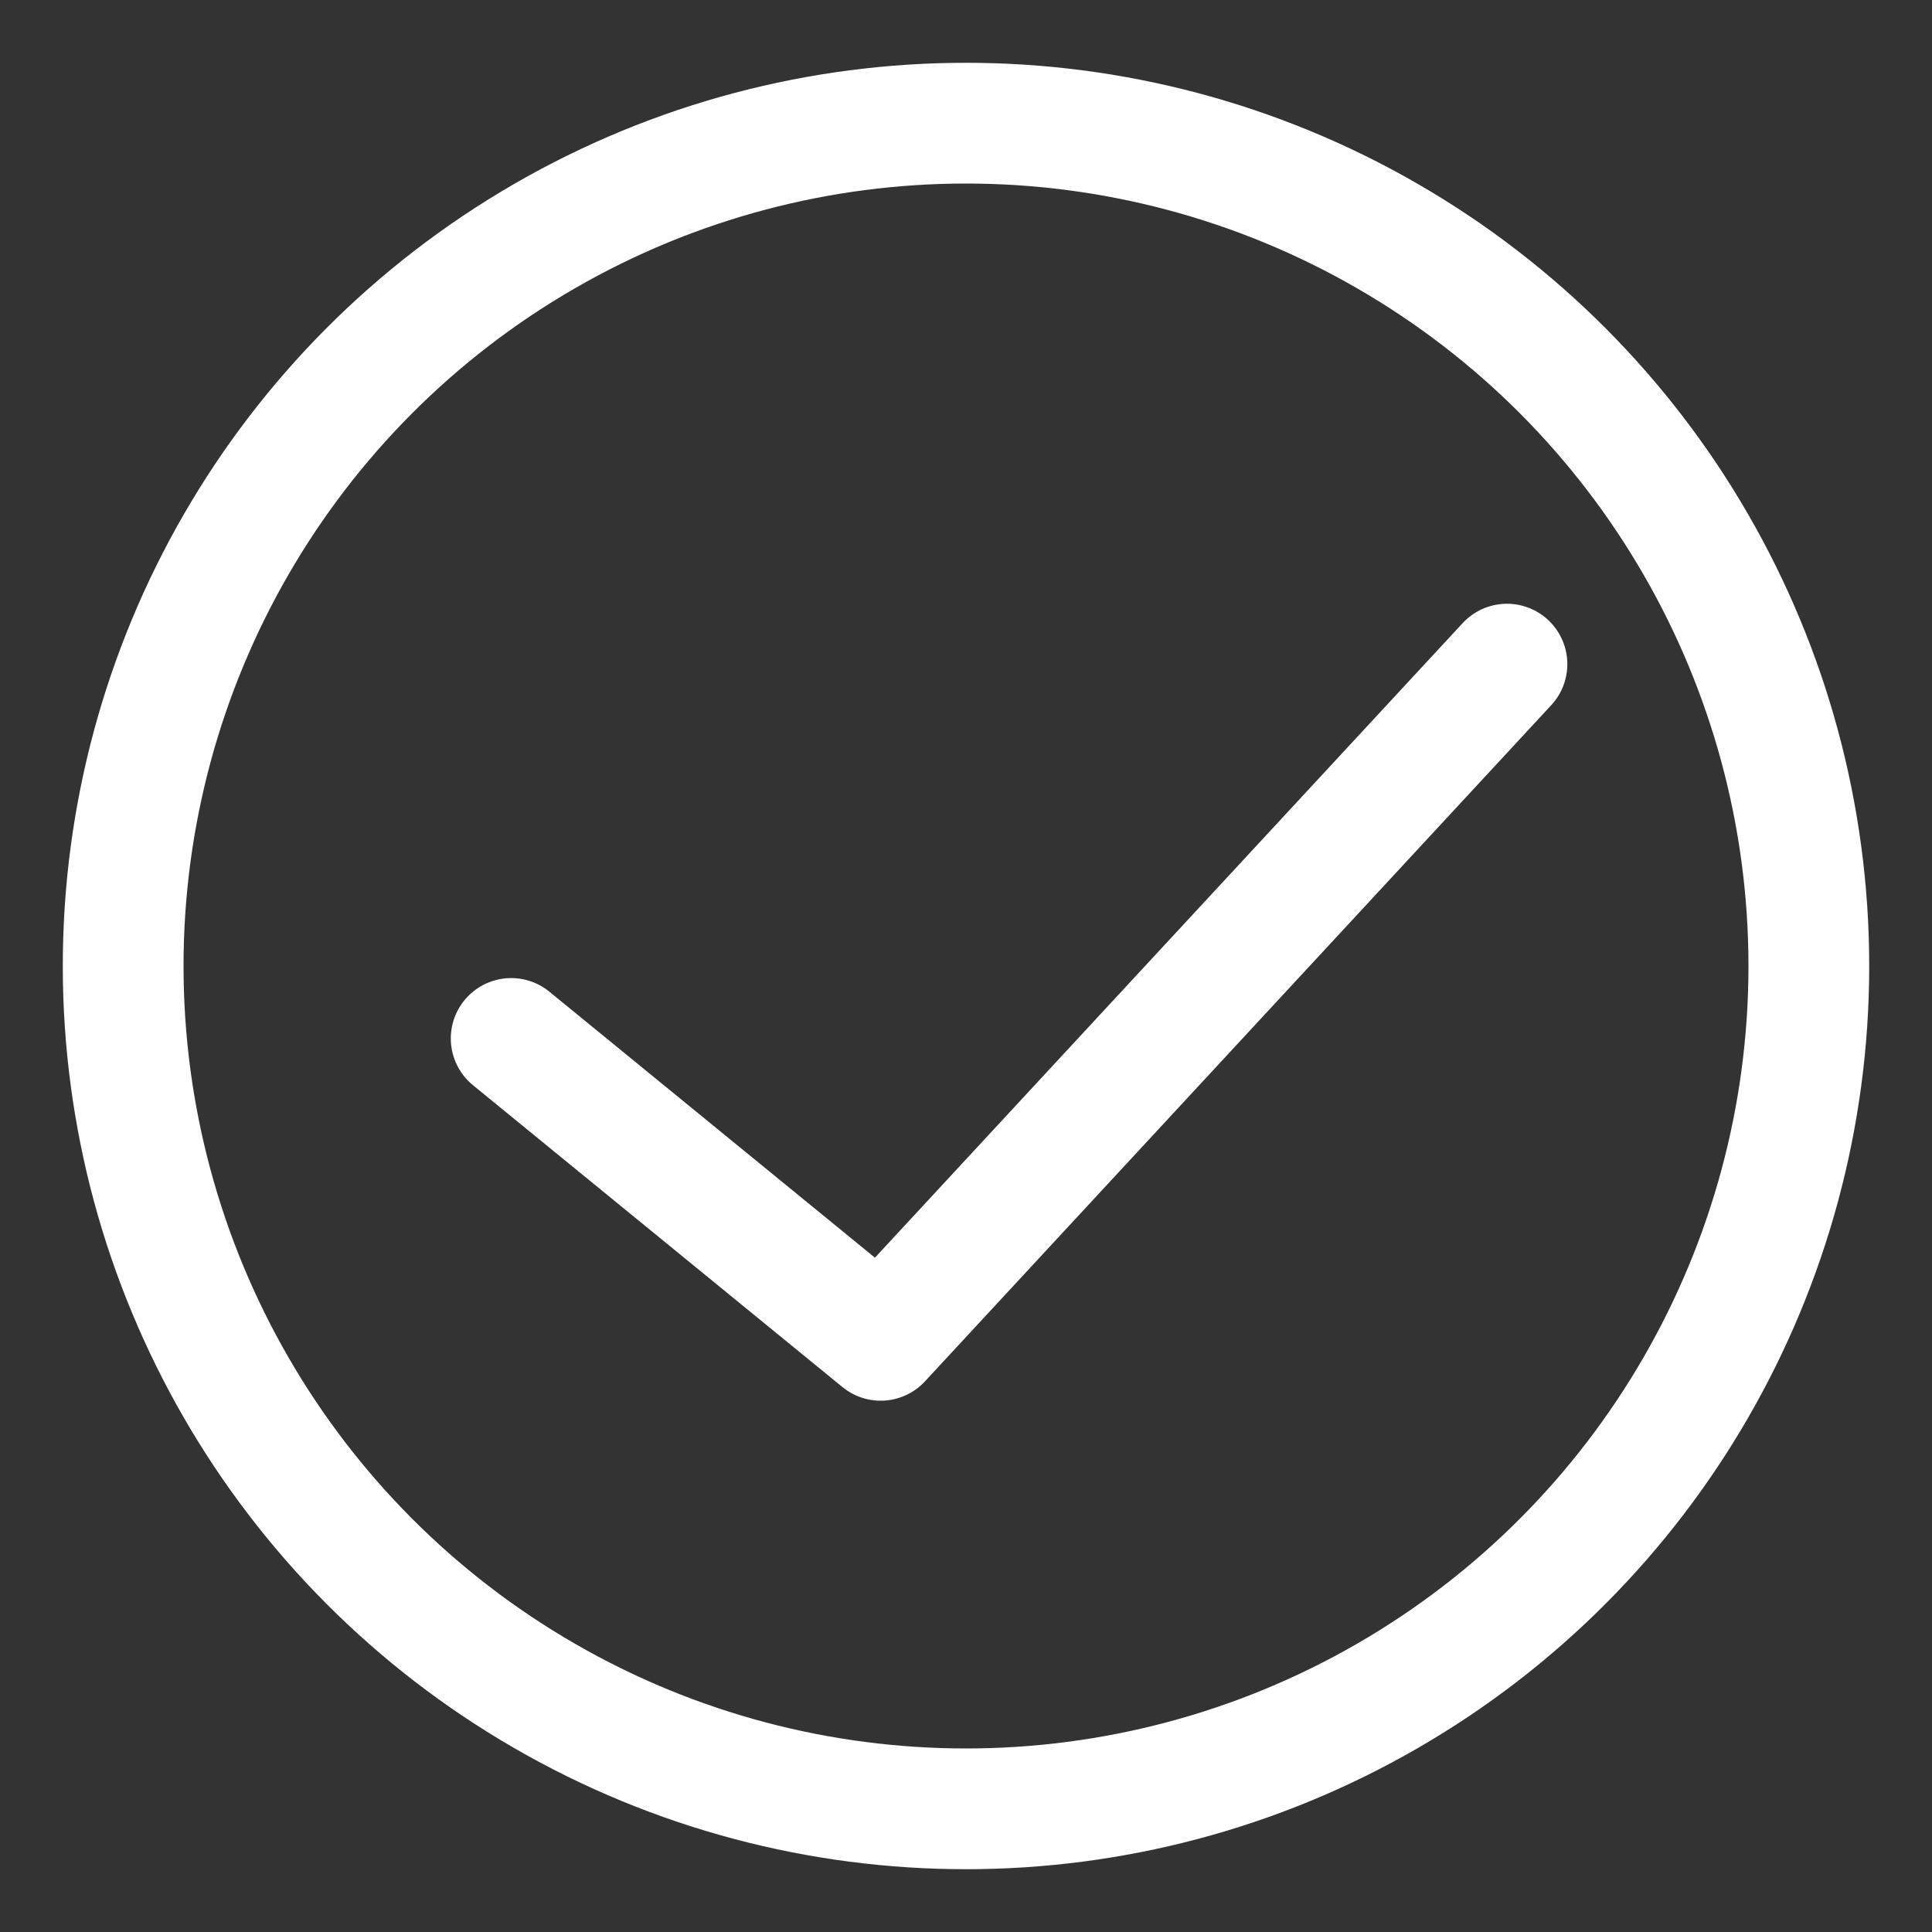
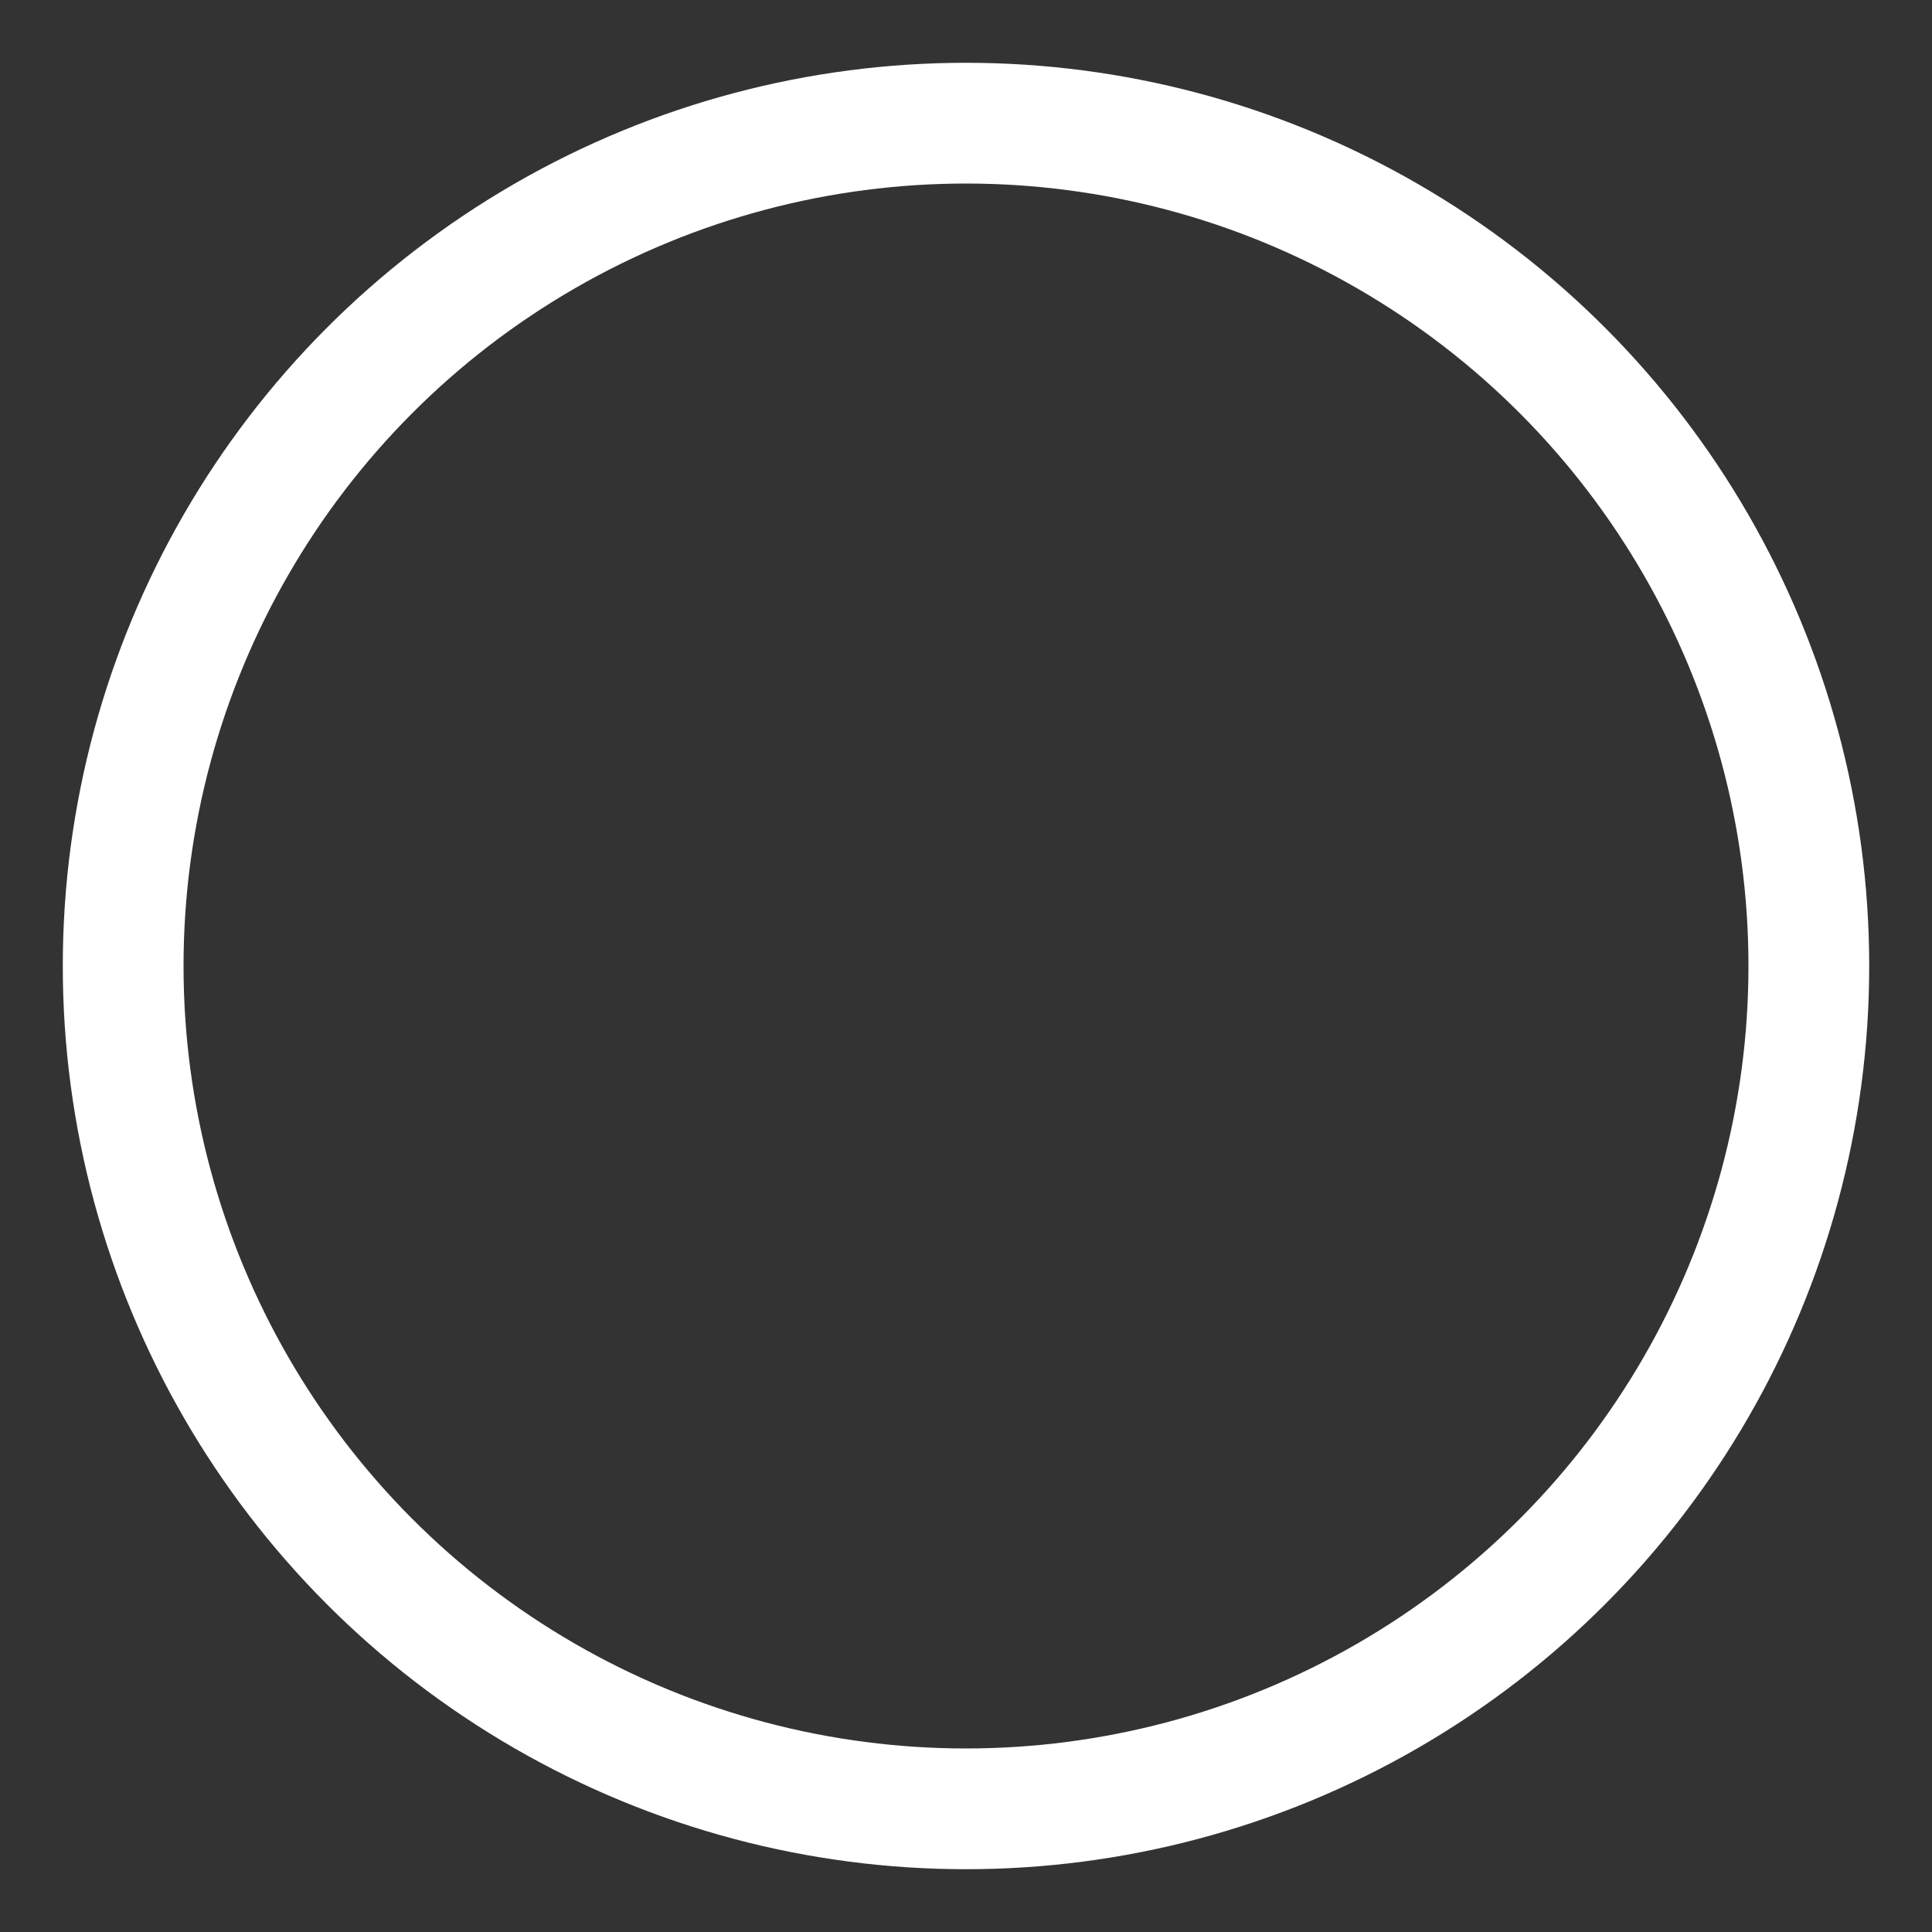
<svg xmlns="http://www.w3.org/2000/svg" id="_图层_1" viewBox="0 0 24 24">
  <rect x="0" y="0" width="24" height="24" fill="#333333" stroke="none" />
  <defs>
    <style>.cls-1{fill:none;stroke:#fff;stroke-linecap:round;stroke-linejoin:round;stroke-width:1.5px;}</style>
  </defs>
  <circle class="cls-1" cx="12" cy="12" r="10.47" />
-   <polyline class="cls-1" points="6.35 12.9 10.94 16.65 18.72 8.25" />
</svg>